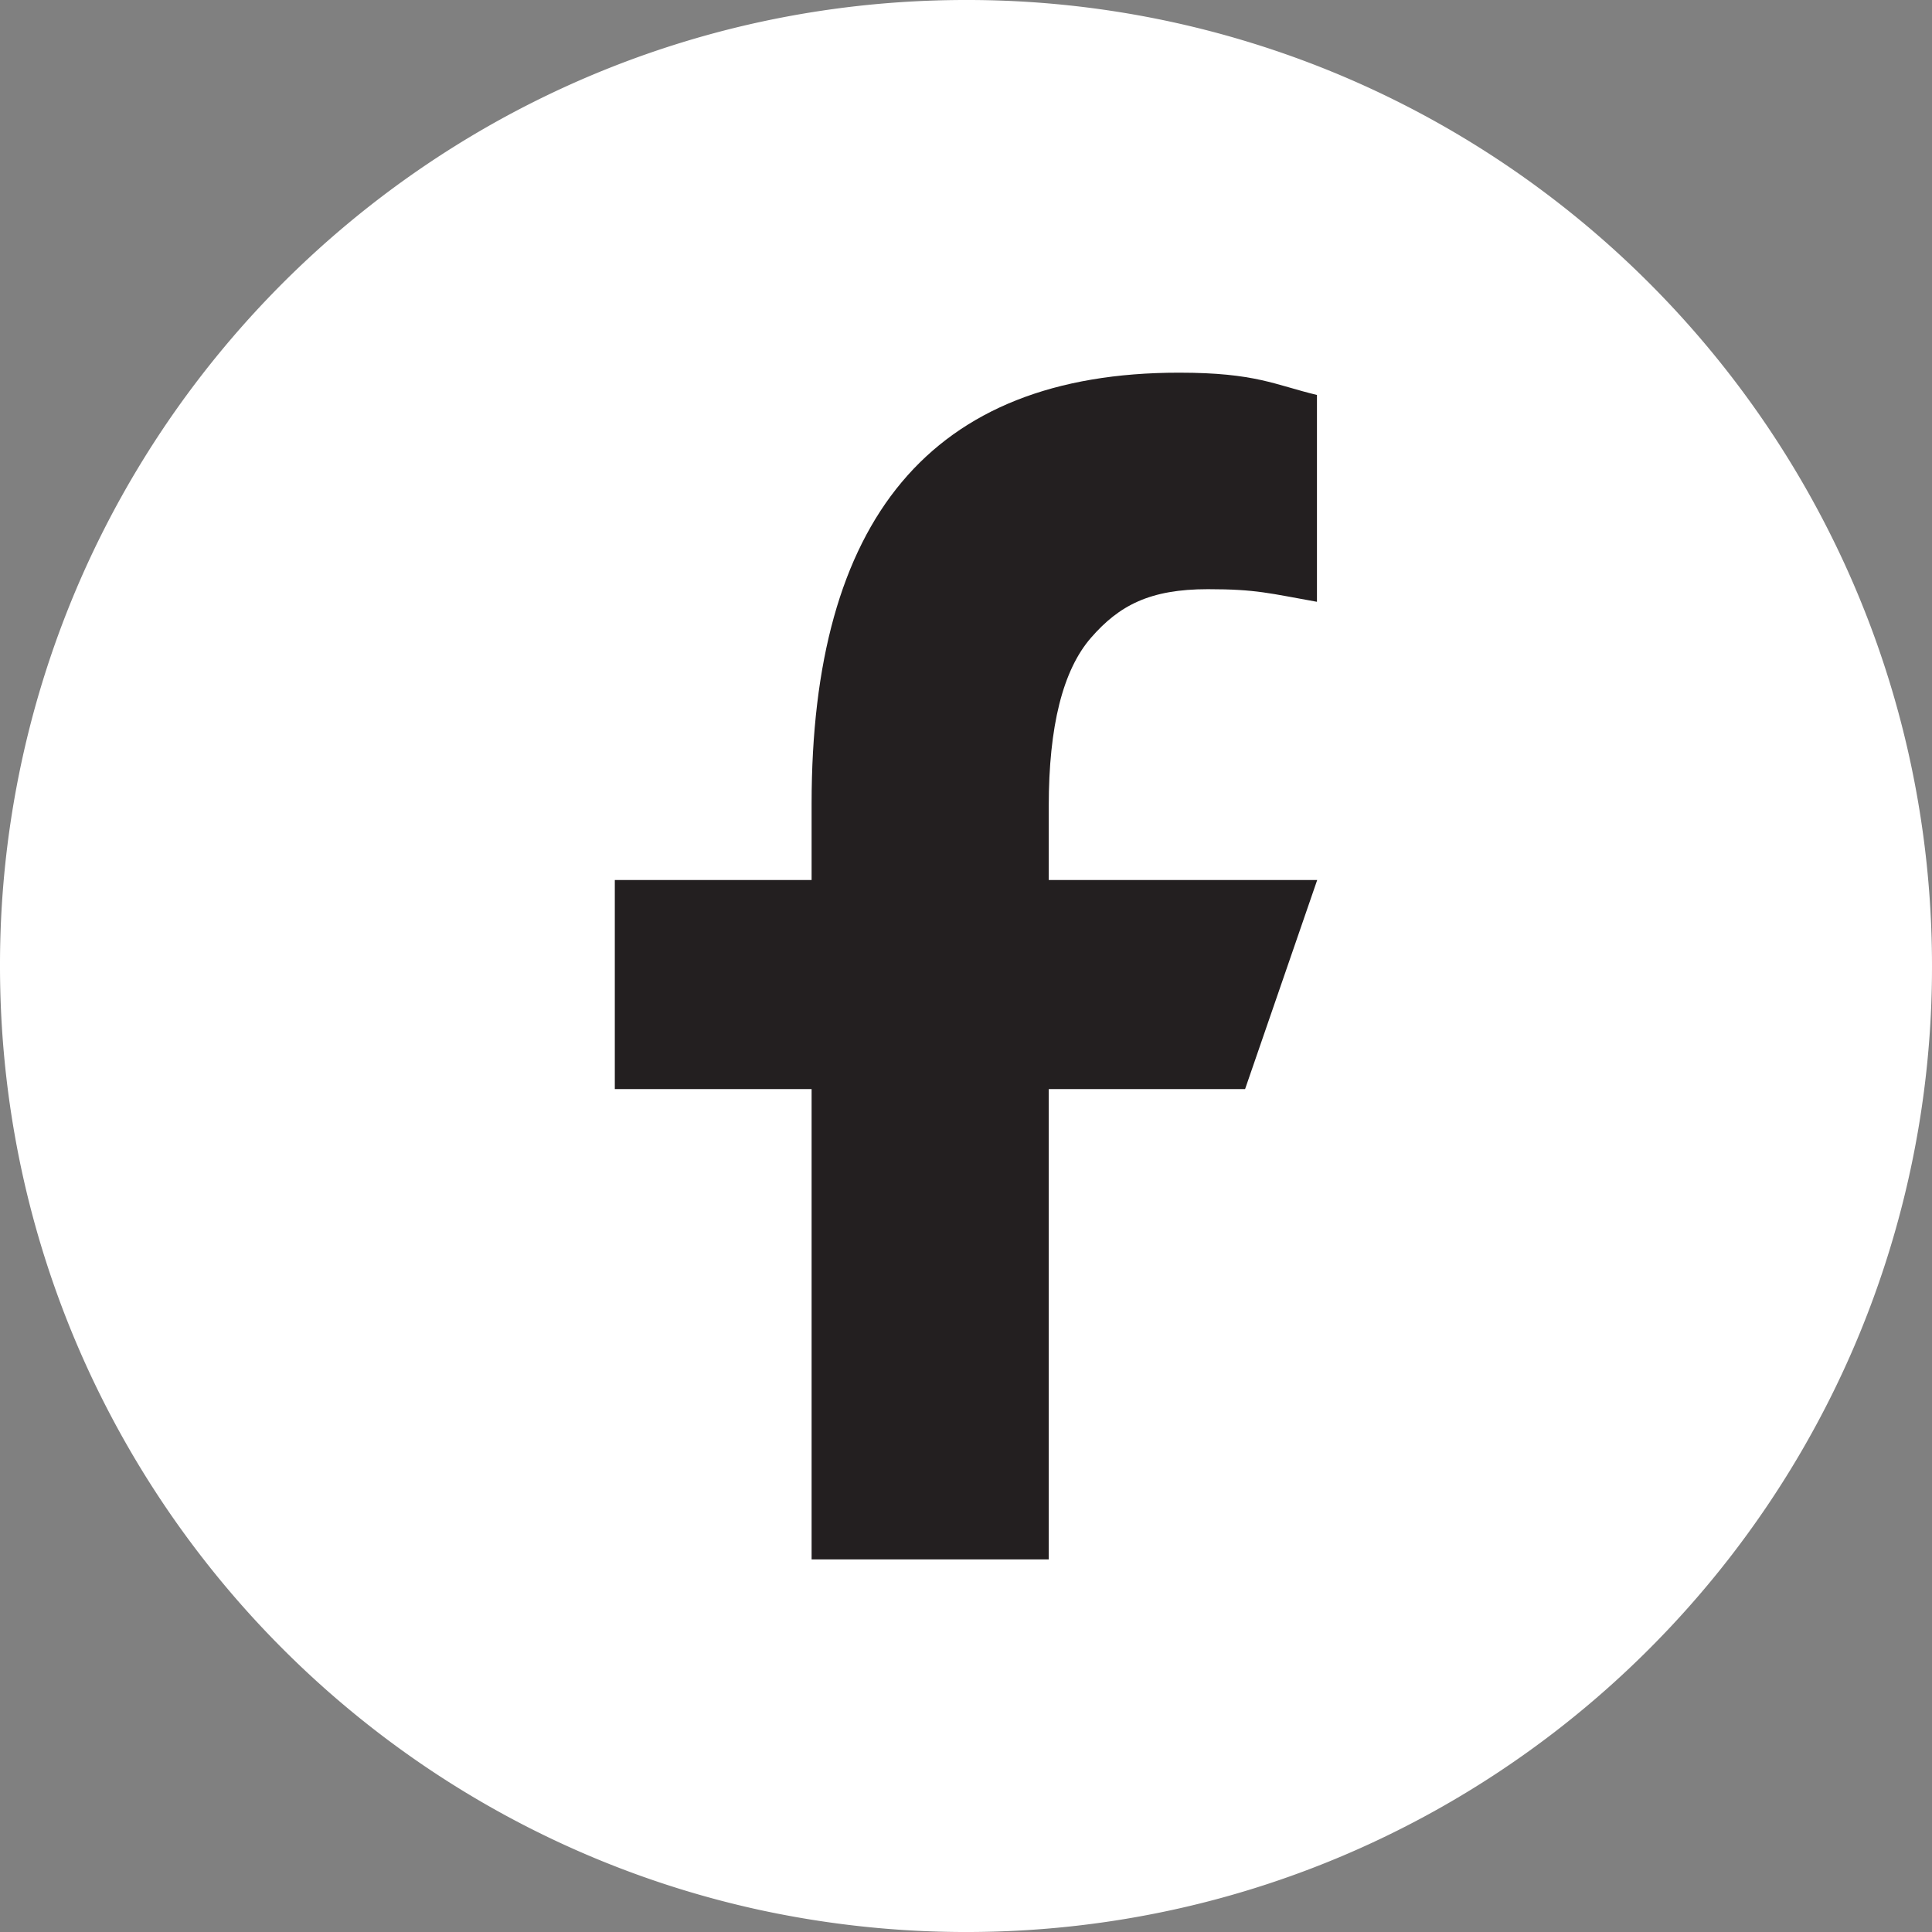
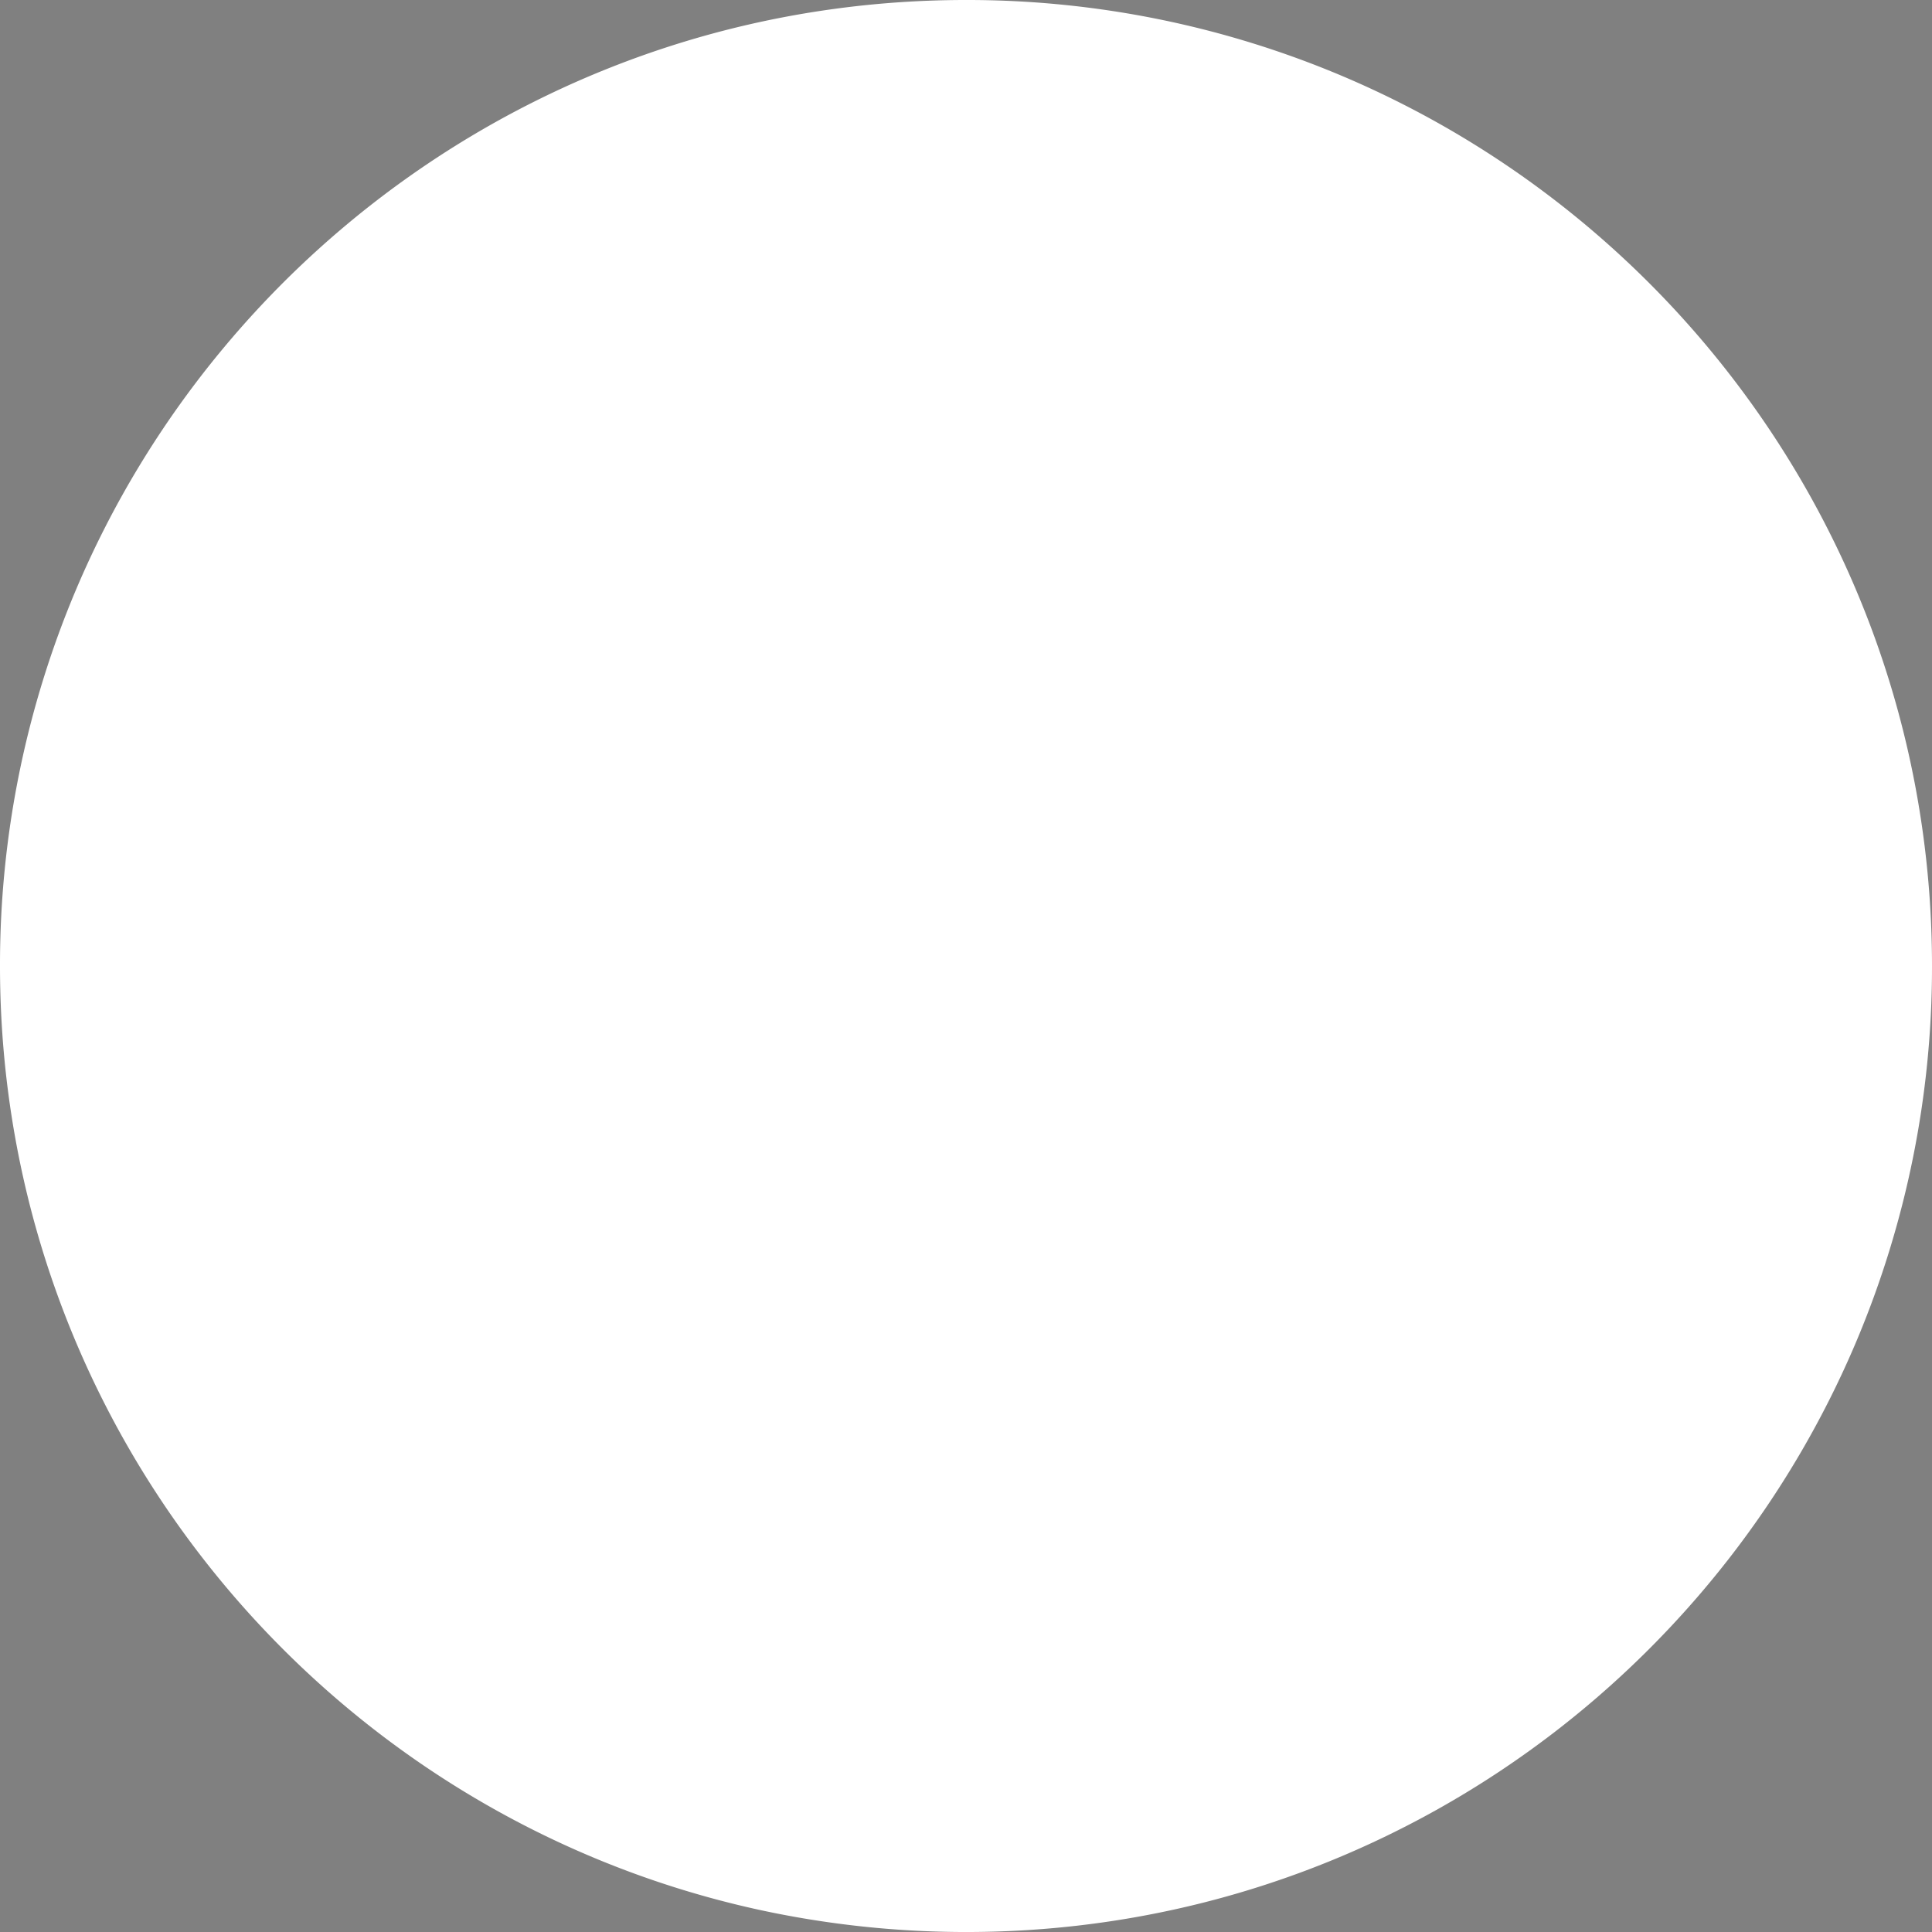
<svg xmlns="http://www.w3.org/2000/svg" viewBox="0 0 1149.53 1149.54">
  <rect x="0" y="0" width="1149.53" height="1149.54" fill="#808080" stroke="none" />
  <defs>
    <style>.cls-1{fill:#fff;}.cls-2{fill:#231f20;}</style>
  </defs>
  <g id="Warstwa_2" data-name="Warstwa 2">
    <g id="_2" data-name="2">
      <path class="cls-1" d="M1149.53,574.77a572.82,572.82,0,0,1-45.17,223.72c-79.06,186.94-254.21,323.34-463.53,347.29a580.84,580.84,0,0,1-189.34-9.49C193.3,1079.86,0,849.89,0,574.77A572.91,572.91,0,0,1,45.17,351C132.42,144.75,336.69,0,574.76,0A572.91,572.91,0,0,1,798.49,45.17C1004.78,132.42,1149.53,336.69,1149.53,574.77Z" />
-       <path class="cls-2" d="M624,523.6V479.66q0-71.3,25.14-100.2c16.77-19.26,35-28.9,69.56-28.9,29,0,36.85,2.52,64.88,7.51V235c-25-6-36.43-13.26-82-13.26C553,221.71,482.9,310,482.9,478.16V523.6H365.81V648H482.9V927.83H624V648H740.82L783.73,523.6Z" />
    </g>
  </g>
</svg>